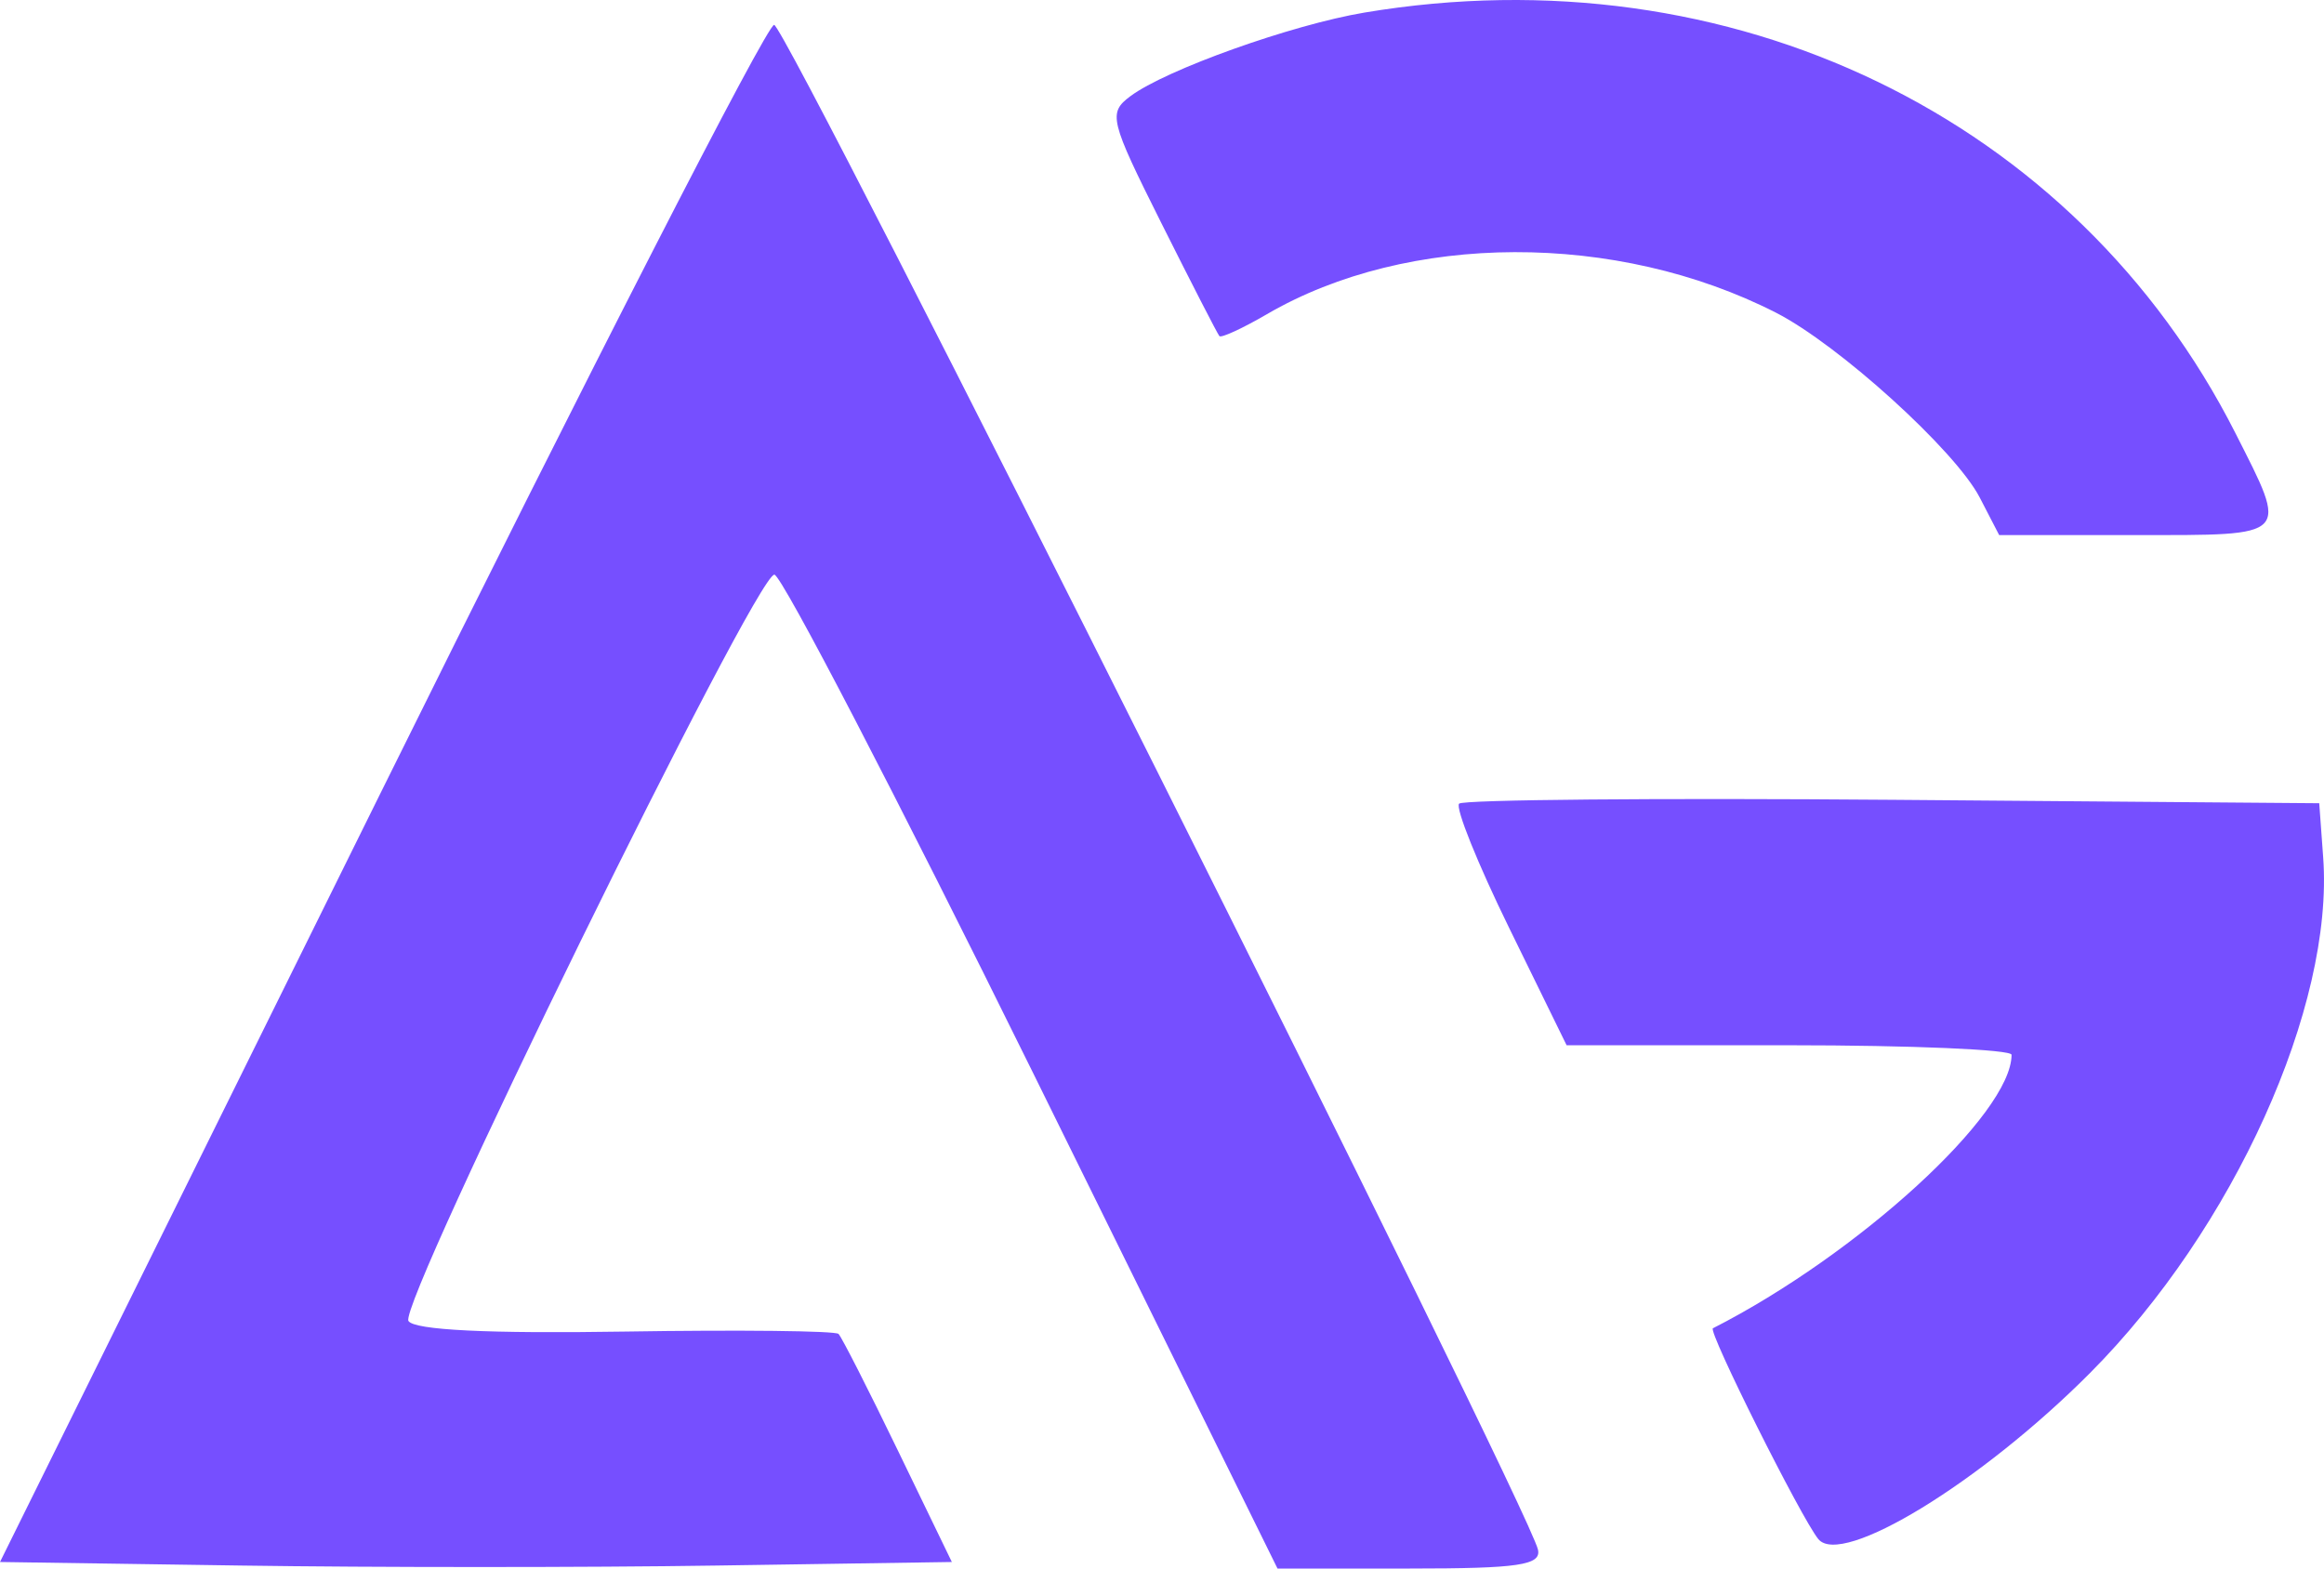
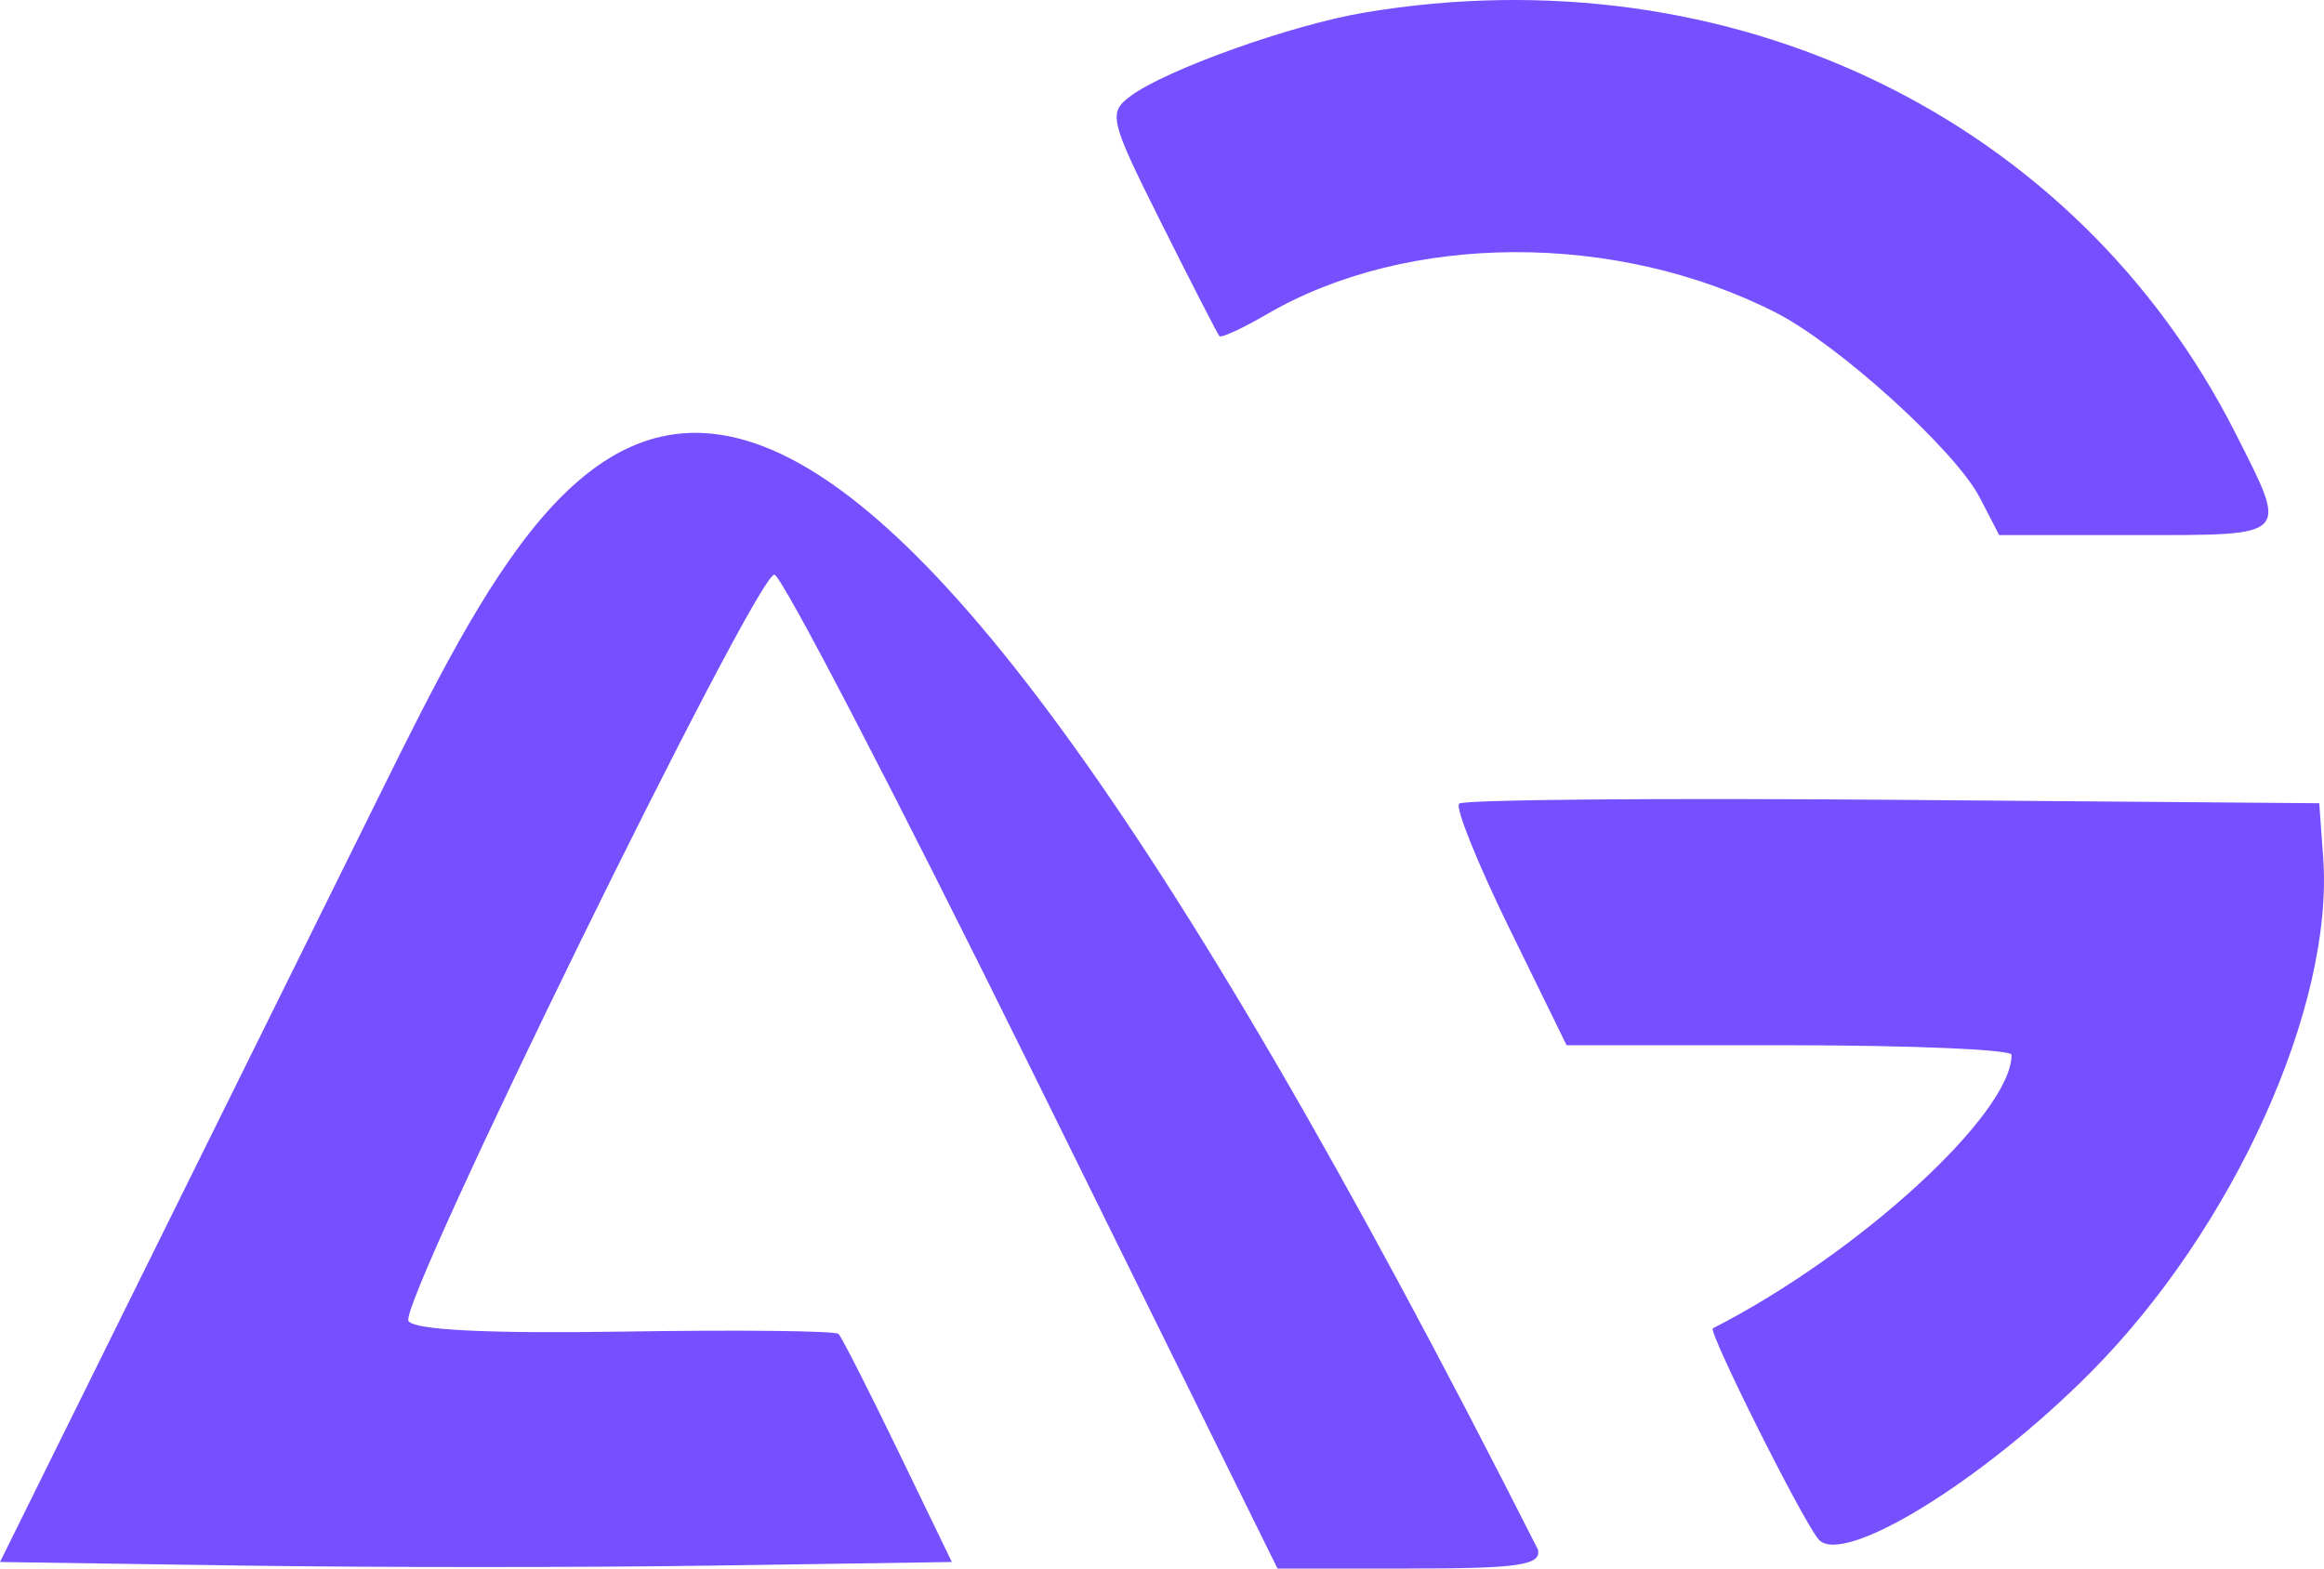
<svg xmlns="http://www.w3.org/2000/svg" width="80" height="54" viewBox="0 0 80 54" fill="none">
-   <path fill-rule="evenodd" clip-rule="evenodd" d="M46.974 0.432C44.464 0.852 40.134 2.399 38.911 3.312C38.14 3.889 38.198 4.126 39.978 7.681C41.013 9.748 41.912 11.499 41.976 11.571C42.04 11.643 42.776 11.303 43.613 10.816C48.467 7.989 55.647 7.967 61.13 10.762C63.291 11.864 67.312 15.511 68.149 17.128L68.818 18.421H73.538C78.879 18.421 78.779 18.523 76.954 14.917C71.455 4.06 59.582 -1.677 46.974 0.432ZM13.094 27.315L0 53.775L8.288 53.897C12.847 53.965 20.219 53.965 24.671 53.897L32.766 53.775L30.913 49.947C29.894 47.841 28.973 46.031 28.865 45.923C28.758 45.816 25.45 45.779 21.513 45.842C16.817 45.917 14.255 45.791 14.06 45.477C13.699 44.894 26.02 19.767 26.657 19.784C26.905 19.791 30.903 27.492 35.542 36.898L43.976 54H48.532C52.271 54 53.062 53.883 52.942 53.349C52.603 51.836 27.067 0.857 26.648 0.856C26.394 0.856 20.295 12.763 13.094 27.315ZM50.228 27.667C50.09 27.805 50.866 29.733 51.953 31.952L53.928 35.985H61.587C65.799 35.985 69.245 36.133 69.245 36.313C69.245 38.347 63.971 43.177 58.964 45.729C58.782 45.821 61.991 52.241 62.591 52.984C63.388 53.973 68.2 51.032 71.95 47.264C76.883 42.307 80.346 34.648 79.972 29.523L79.836 27.653L65.158 27.535C57.085 27.47 50.367 27.529 50.228 27.667Z" fill="#764FFF" />
+   <path fill-rule="evenodd" clip-rule="evenodd" d="M46.974 0.432C44.464 0.852 40.134 2.399 38.911 3.312C38.14 3.889 38.198 4.126 39.978 7.681C41.013 9.748 41.912 11.499 41.976 11.571C42.04 11.643 42.776 11.303 43.613 10.816C48.467 7.989 55.647 7.967 61.13 10.762C63.291 11.864 67.312 15.511 68.149 17.128L68.818 18.421H73.538C78.879 18.421 78.779 18.523 76.954 14.917C71.455 4.06 59.582 -1.677 46.974 0.432ZM13.094 27.315L0 53.775L8.288 53.897C12.847 53.965 20.219 53.965 24.671 53.897L32.766 53.775L30.913 49.947C29.894 47.841 28.973 46.031 28.865 45.923C28.758 45.816 25.45 45.779 21.513 45.842C16.817 45.917 14.255 45.791 14.06 45.477C13.699 44.894 26.02 19.767 26.657 19.784C26.905 19.791 30.903 27.492 35.542 36.898L43.976 54H48.532C52.271 54 53.062 53.883 52.942 53.349C26.394 0.856 20.295 12.763 13.094 27.315ZM50.228 27.667C50.09 27.805 50.866 29.733 51.953 31.952L53.928 35.985H61.587C65.799 35.985 69.245 36.133 69.245 36.313C69.245 38.347 63.971 43.177 58.964 45.729C58.782 45.821 61.991 52.241 62.591 52.984C63.388 53.973 68.2 51.032 71.95 47.264C76.883 42.307 80.346 34.648 79.972 29.523L79.836 27.653L65.158 27.535C57.085 27.47 50.367 27.529 50.228 27.667Z" fill="#764FFF" />
</svg>